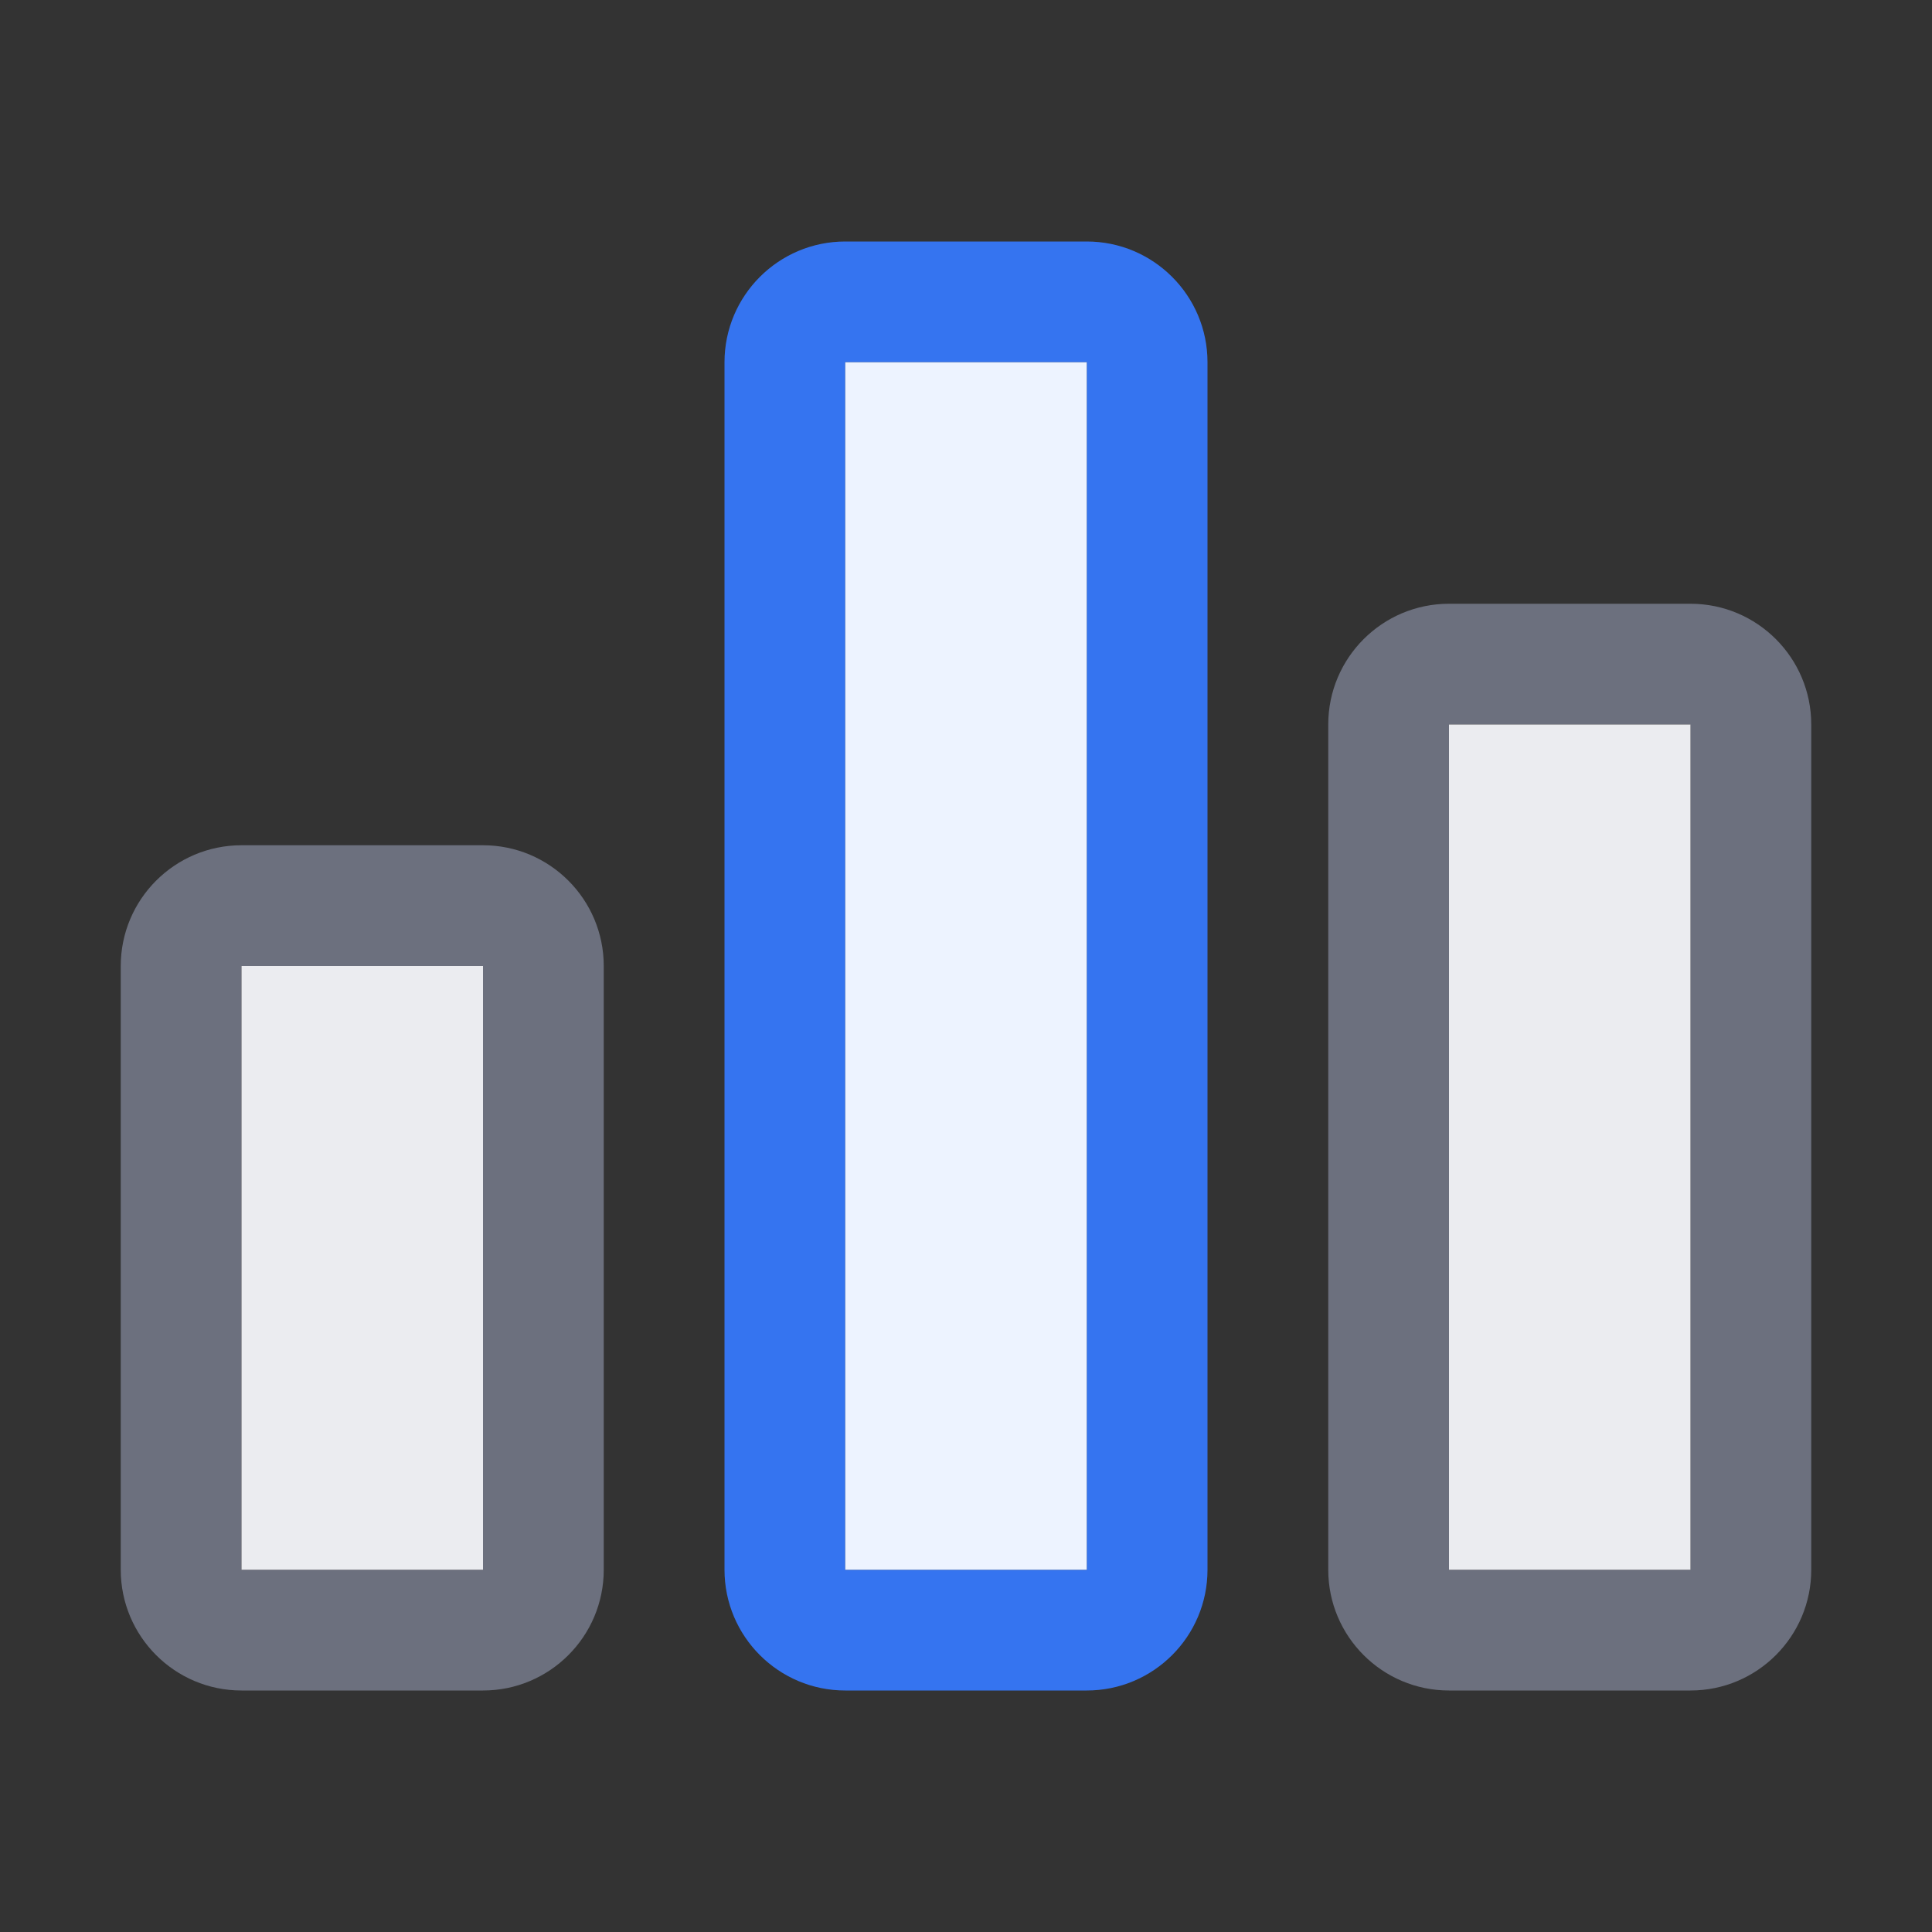
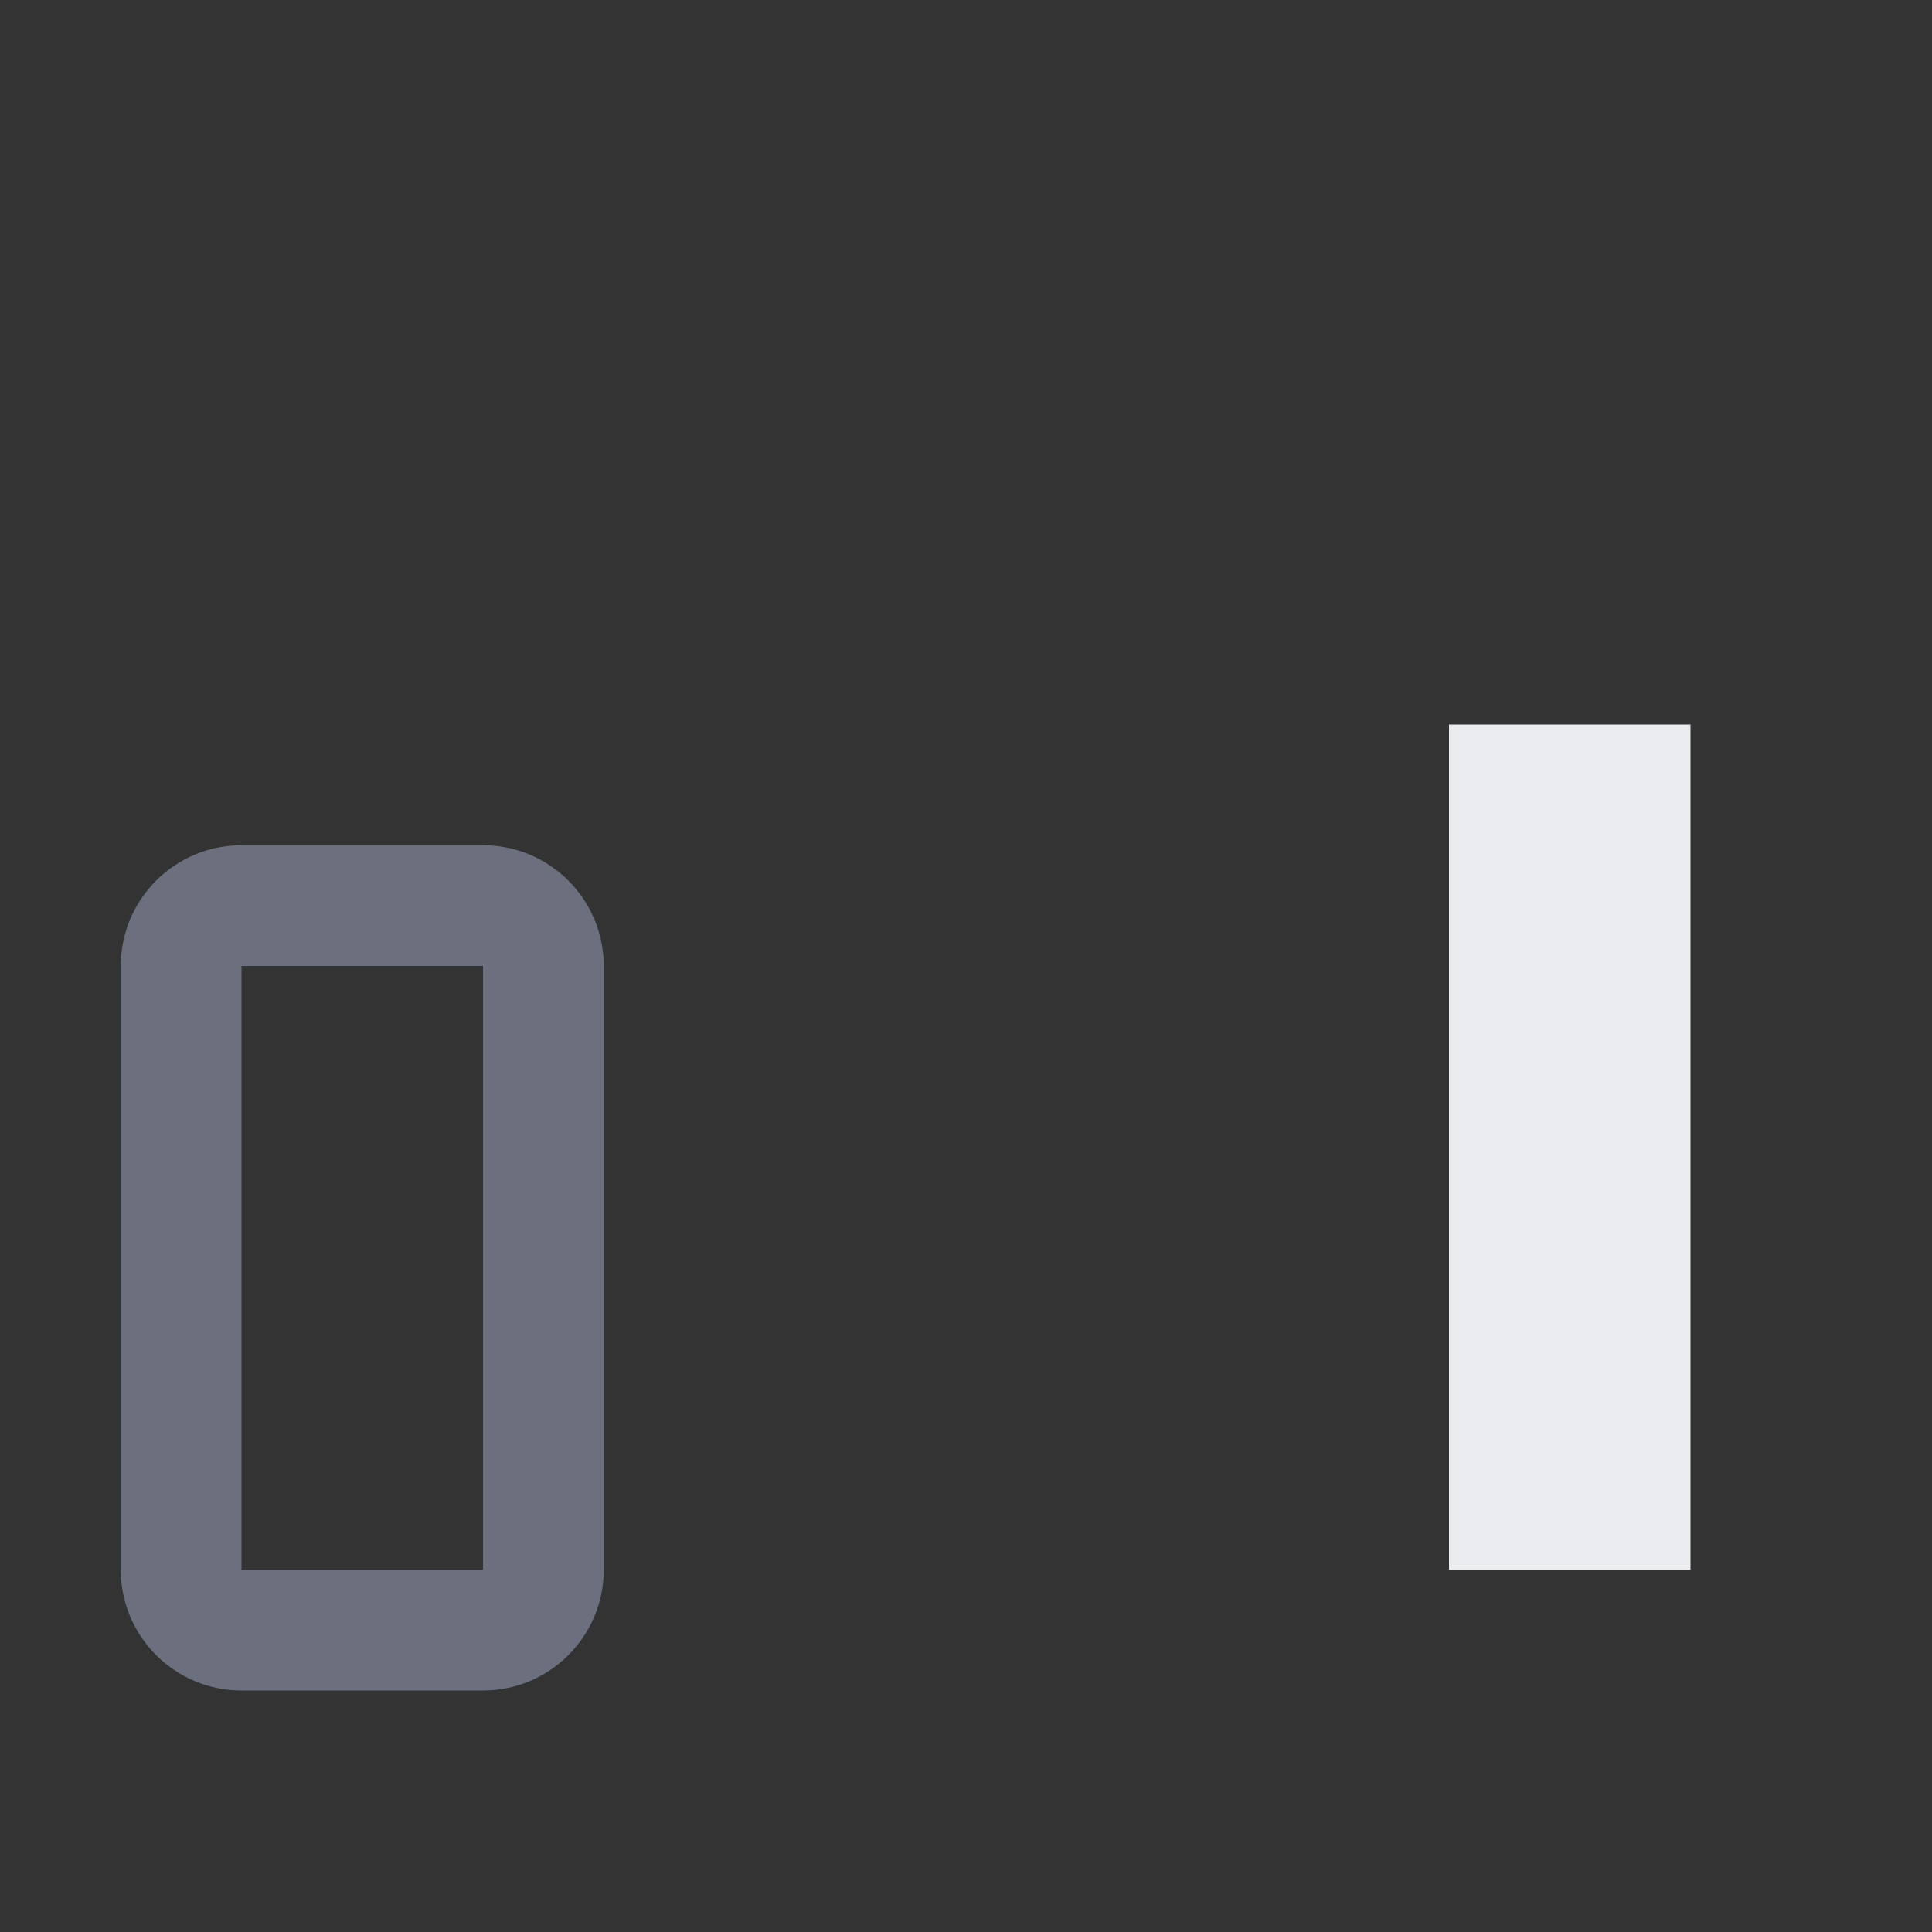
<svg xmlns="http://www.w3.org/2000/svg" width="16" height="16" viewBox="0 0 16 16" fill="none">
  <rect x="0" y="0" width="16" height="16" fill="#333333" stroke="none" />
-   <path fill-rule="evenodd" clip-rule="evenodd" d="M6 3C6 2.448 6.448 2 7 2H9C9.552 2 10 2.448 10 3V13C10 13.552 9.552 14 9 14H7C6.448 14 6 13.552 6 13V3ZM9 3H7V13H9V3Z" fill="#3574F0" />
-   <path d="M7 3H9V13H7V3Z" fill="#EDF3FF" />
-   <path fill-rule="evenodd" clip-rule="evenodd" d="M12 5C11.448 5 11 5.448 11 6V13C11 13.552 11.448 14 12 14H14C14.552 14 15 13.552 15 13V6C15 5.448 14.552 5 14 5H12ZM12 6H14V13H12V6Z" fill="#6C707E" />
  <path fill-rule="evenodd" clip-rule="evenodd" d="M2 7C1.448 7 1 7.448 1 8V13C1 13.552 1.448 14 2 14H4C4.552 14 5 13.552 5 13V8C5 7.448 4.552 7 4 7H2ZM2 8H4V13H2V8Z" fill="#6C707E" />
  <path d="M14 6H12V13H14V6Z" fill="#EBECF0" />
-   <path d="M4 8H2V13H4V8Z" fill="#EBECF0" />
</svg>